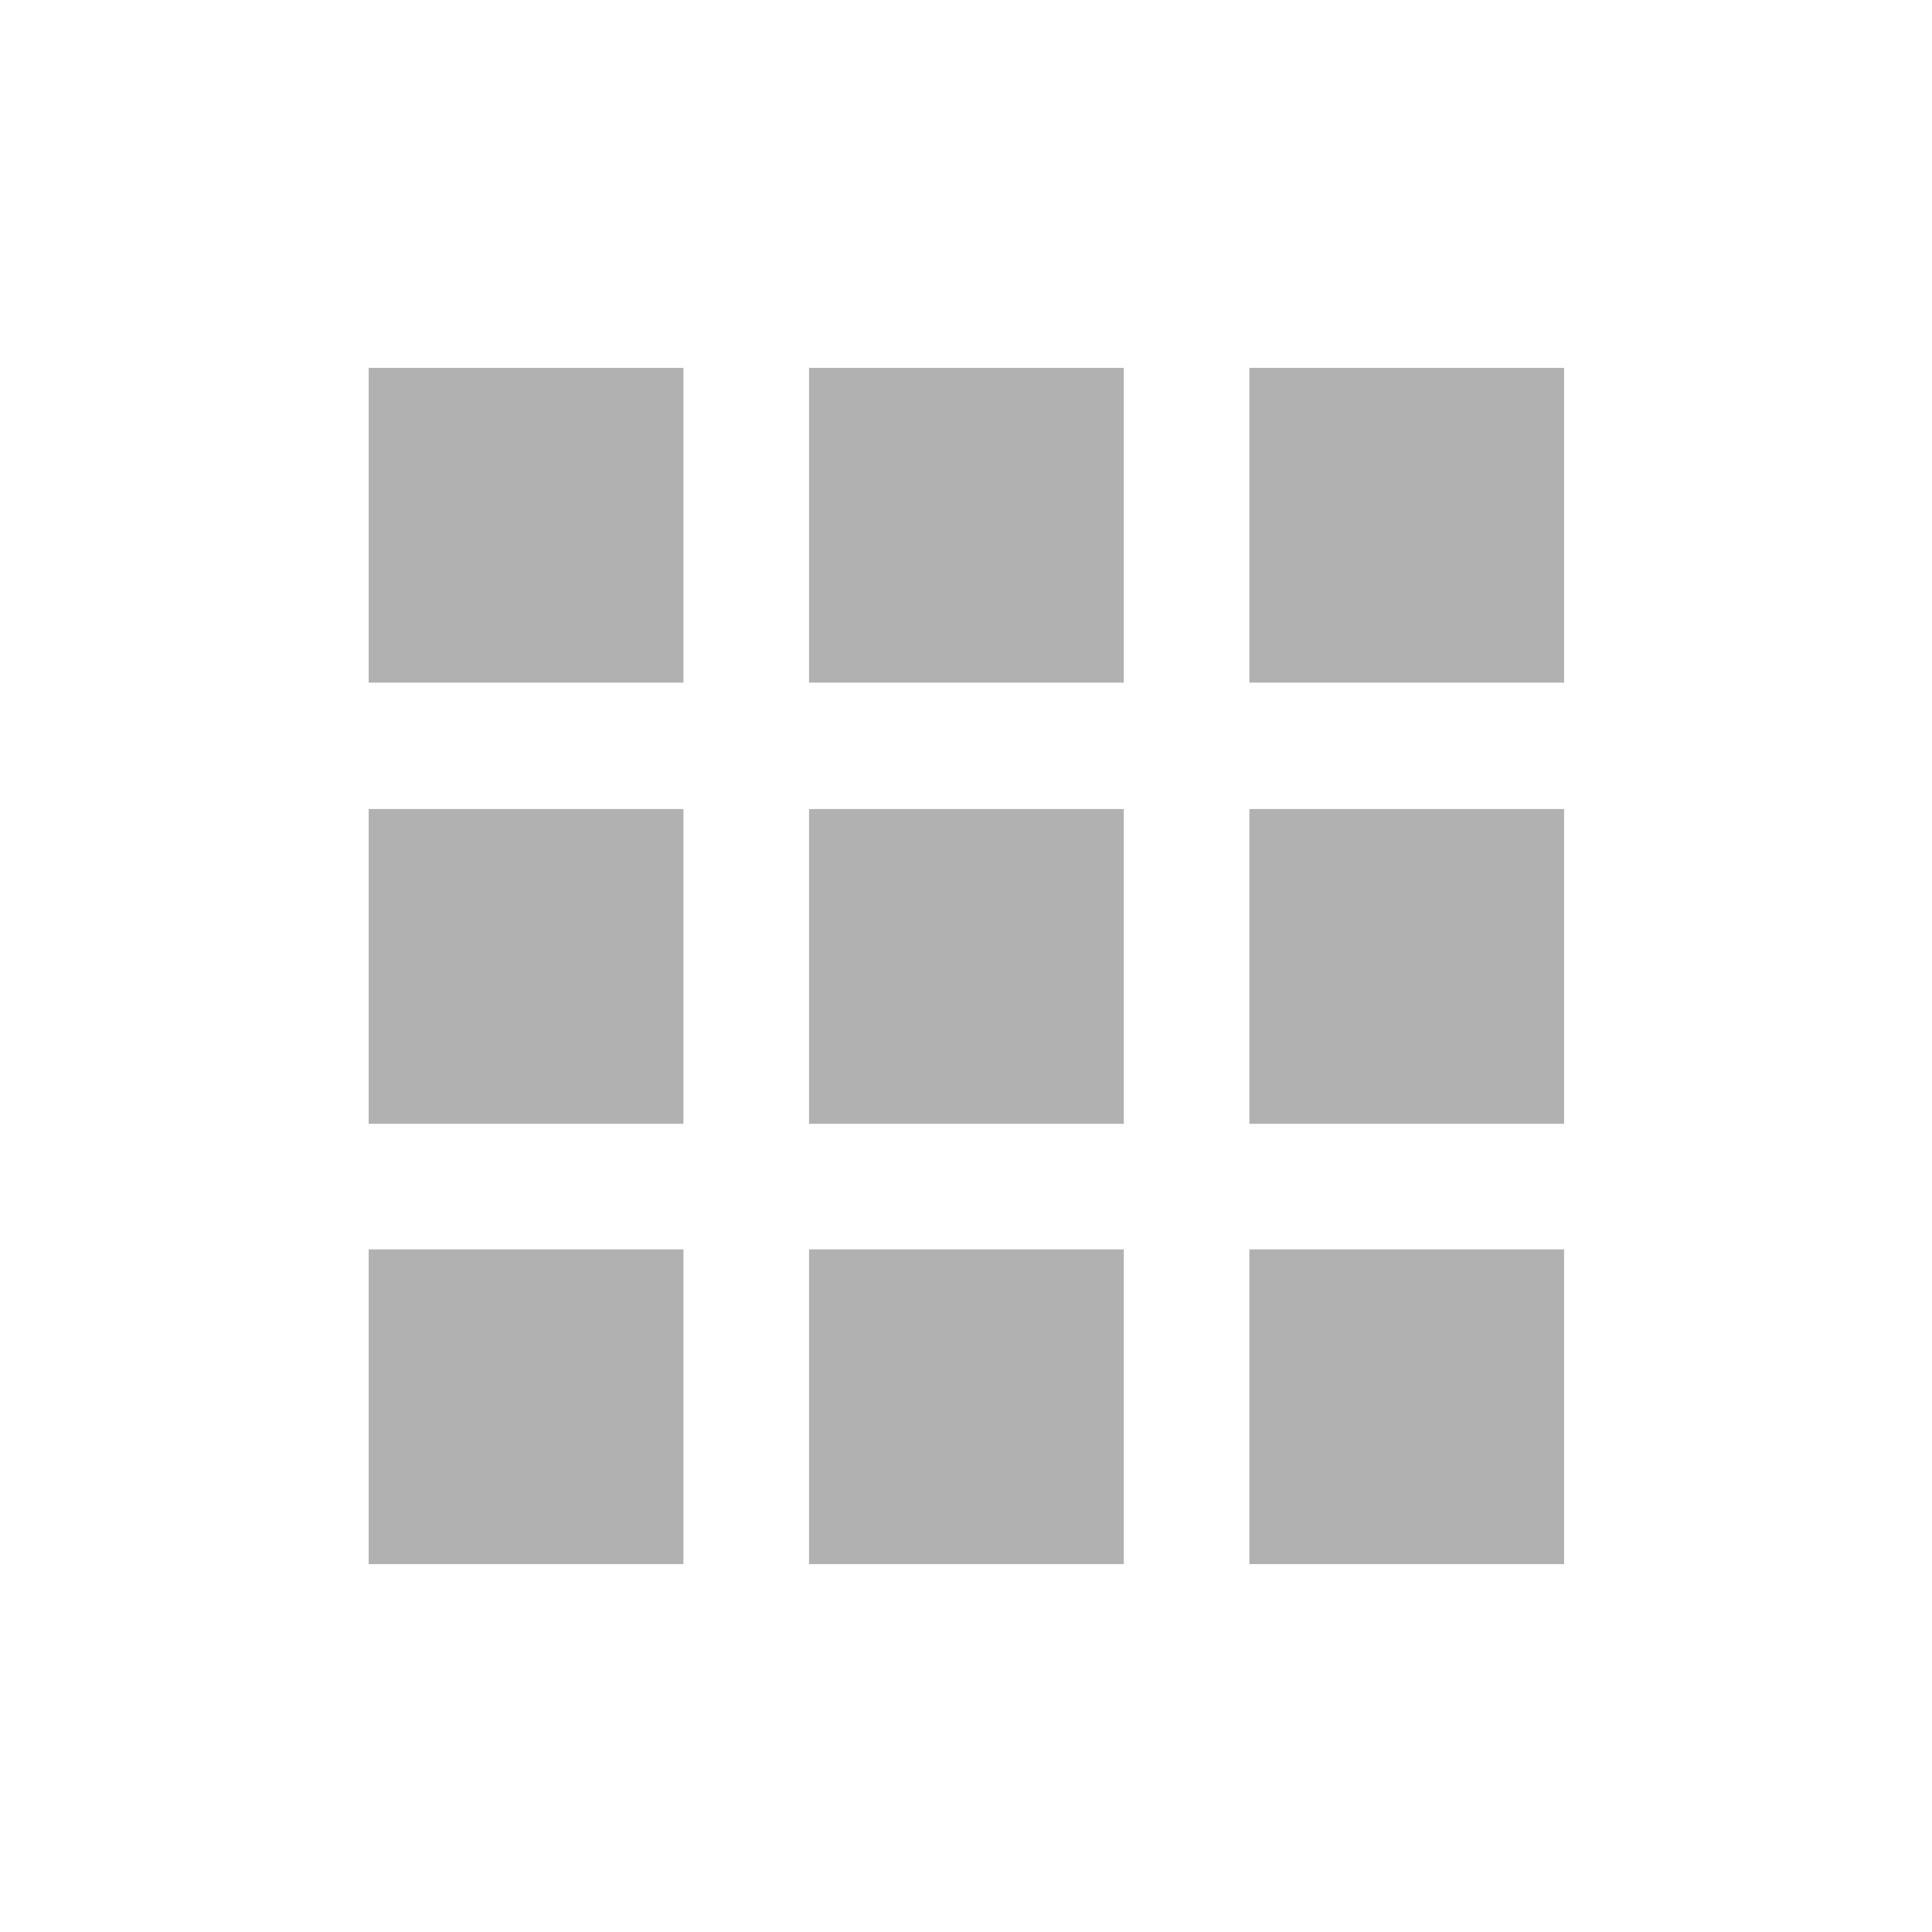
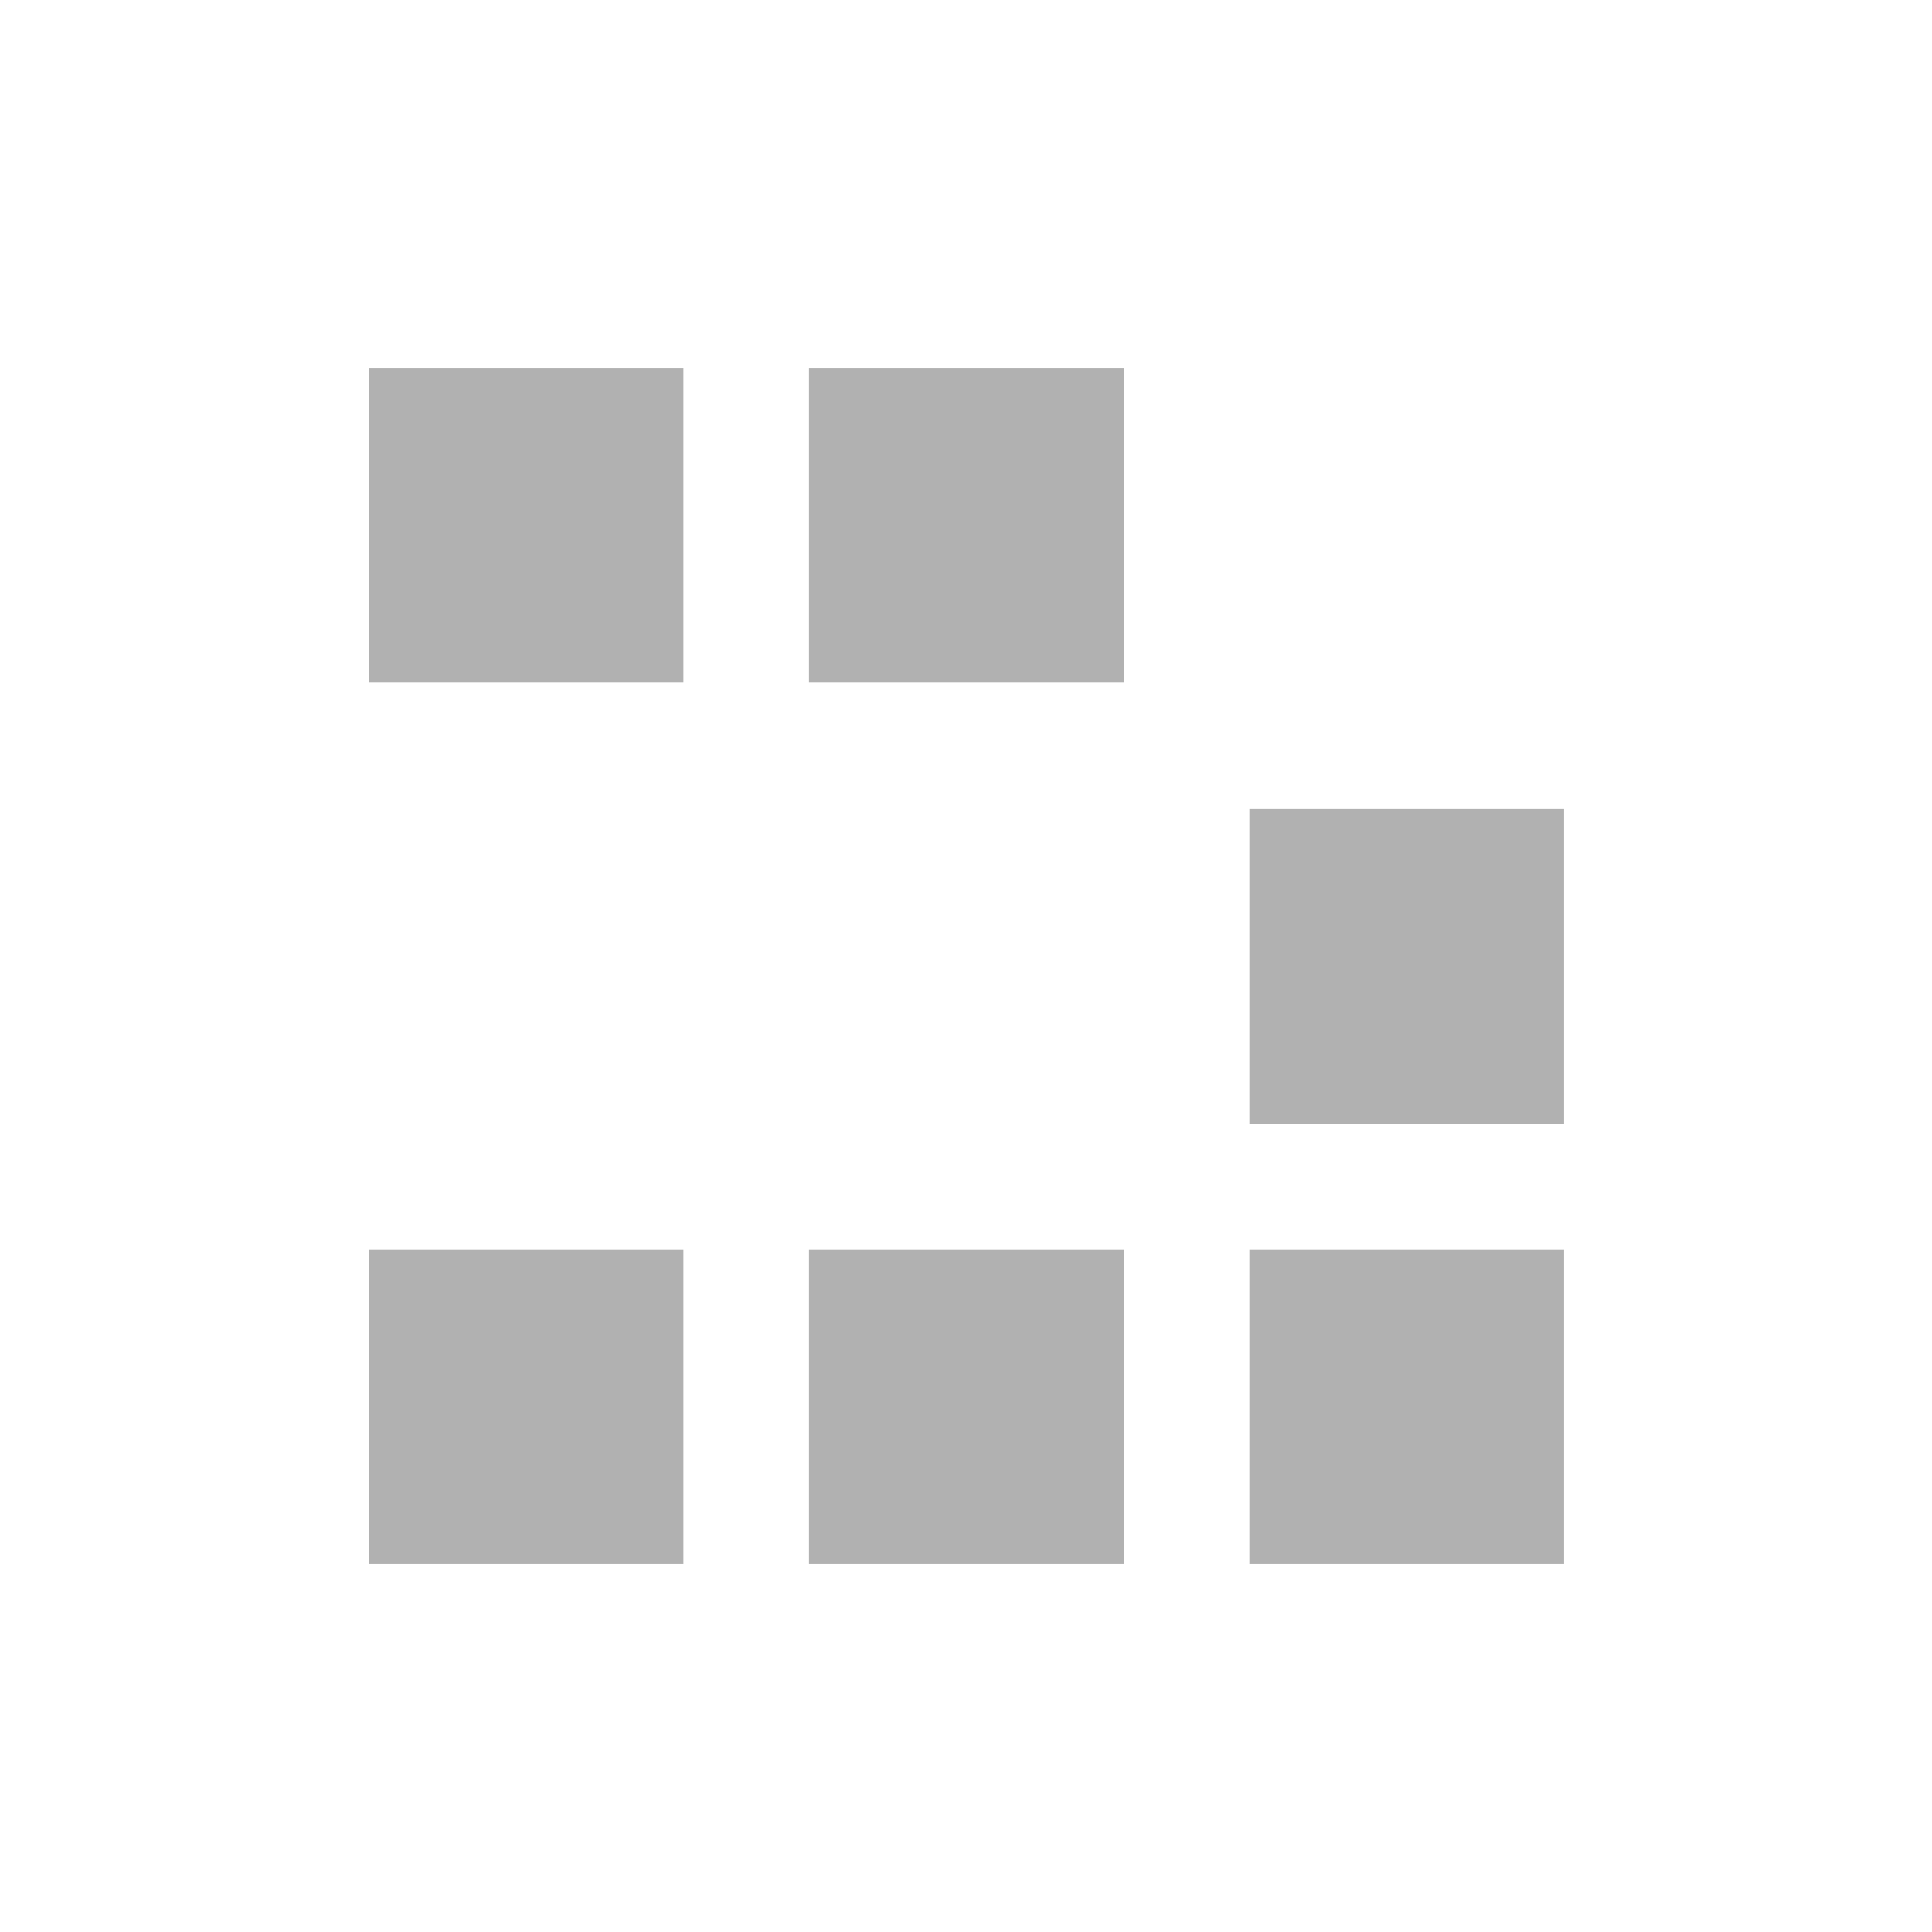
<svg xmlns="http://www.w3.org/2000/svg" width="40" height="40" viewBox="0 0 40 40" fill="none">
  <path d="M14.15 7.617H7.633V14.133H14.15V7.617Z" fill="#B1B1B1" />
  <path d="M23.267 7.617H16.75V14.133H23.267V7.617Z" fill="#B1B1B1" />
-   <path d="M32.383 7.617H25.867V14.133H32.383V7.617Z" fill="#B1B1B1" />
-   <path d="M14.15 16.75H7.633V23.267H14.15V16.75Z" fill="#B1B1B1" />
-   <path d="M23.267 16.75H16.75V23.267H23.267V16.75Z" fill="#B1B1B1" />
  <path d="M32.383 16.75H25.867V23.267H32.383V16.75Z" fill="#B1B1B1" />
  <path d="M14.15 25.867H7.633V32.383H14.15V25.867Z" fill="#B1B1B1" />
  <path d="M23.267 25.867H16.75V32.383H23.267V25.867Z" fill="#B1B1B1" />
  <path d="M32.383 25.867H25.867V32.383H32.383V25.867Z" fill="#B1B1B1" />
</svg>